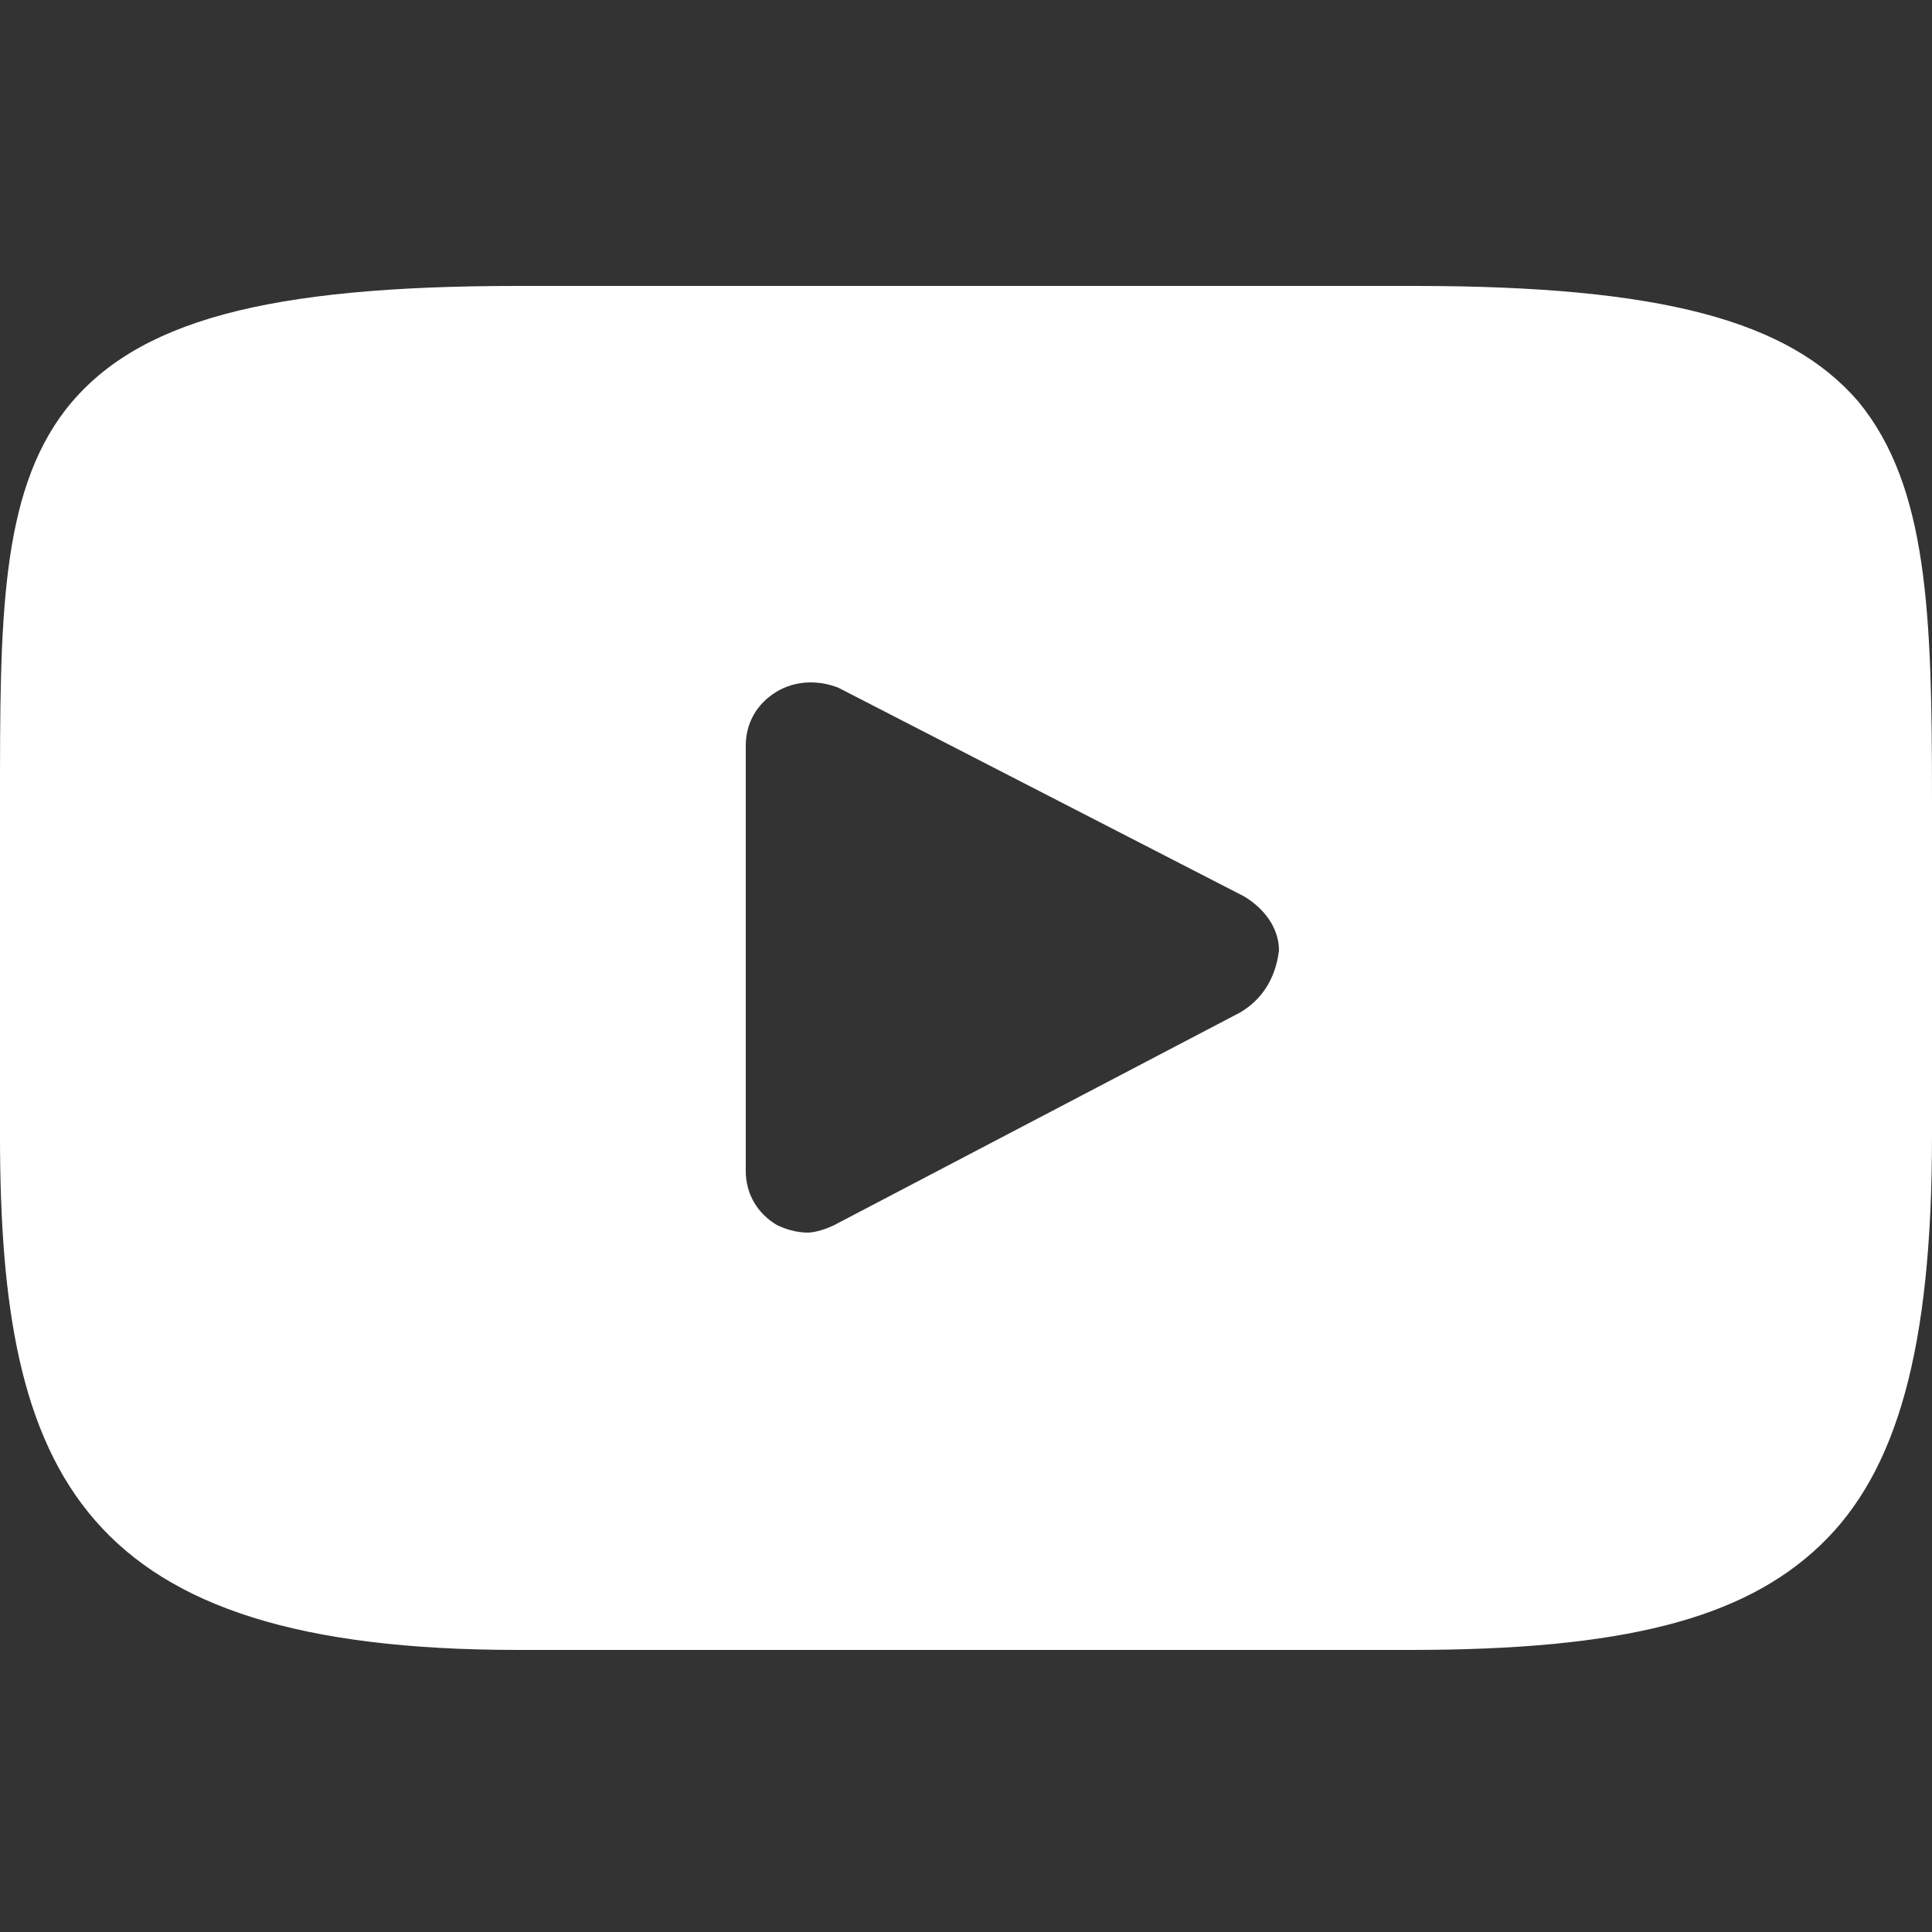
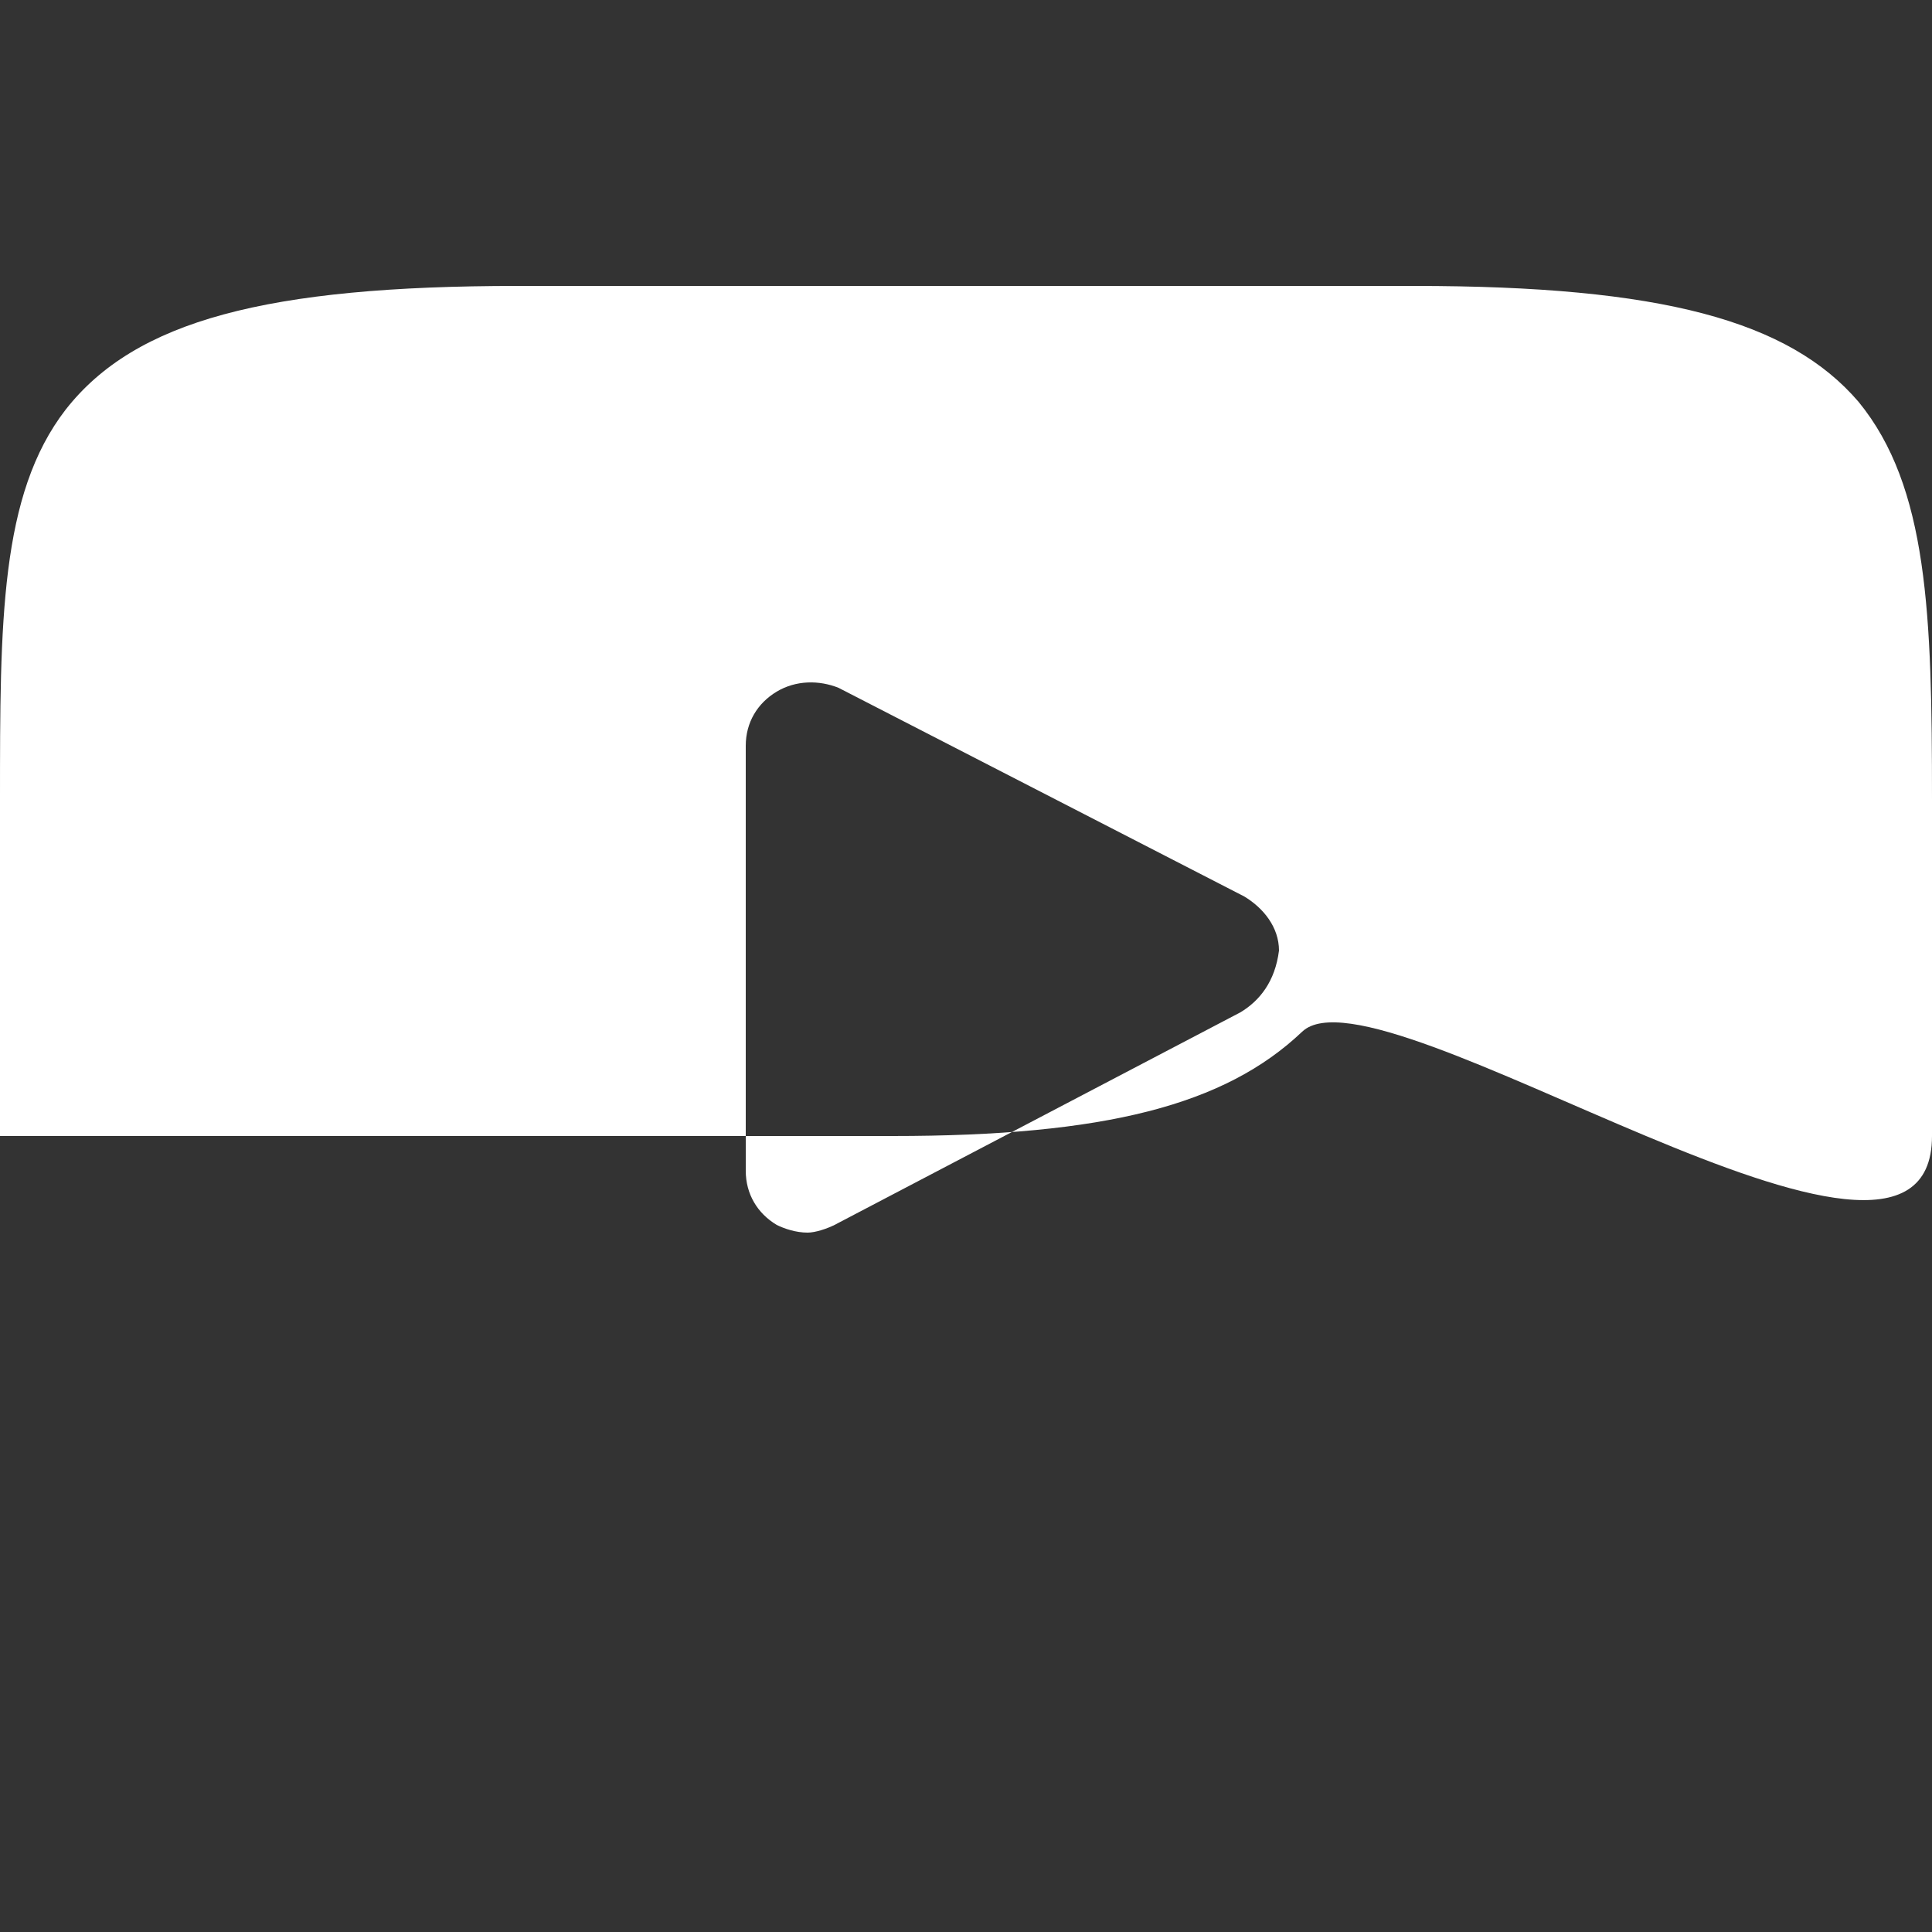
<svg xmlns="http://www.w3.org/2000/svg" version="1.1" id="Слой_1" x="0px" y="0px" width="50" height="50" viewBox="0 0 50 50" style="enable-background:new 0 0 50 50;" xml:space="preserve">
  <rect x="0" y="0" width="50" height="50" fill="#333333" stroke="none" />
  <style type="text/css">
	.st0{fill:#FFFFFF;}
</style>
-   <path class="st0" d="M48.1,10.4c-1.8-2.1-5.1-3-11.5-3H13.4c-6.5,0-9.9,0.9-11.7,3.2C0,12.8,0,16.1,0,20.7v8.7  c0,8.8,2.1,13.3,13.4,13.3h23.1c5.5,0,8.6-0.8,10.6-2.7S50,34.9,50,29.4v-8.7C50,15.9,49.9,12.6,48.1,10.4z M32.1,26.2l-10.5,5.5  c-0.2,0.1-0.5,0.2-0.7,0.2c-0.3,0-0.6-0.1-0.8-0.2c-0.5-0.3-0.8-0.8-0.8-1.4v-11c0-0.6,0.3-1.1,0.8-1.4s1.1-0.3,1.6-0.1l10.5,5.4  c0.5,0.3,0.9,0.8,0.9,1.4C33,25.4,32.6,25.9,32.1,26.2z" />
+   <path class="st0" d="M48.1,10.4c-1.8-2.1-5.1-3-11.5-3H13.4c-6.5,0-9.9,0.9-11.7,3.2C0,12.8,0,16.1,0,20.7v8.7  h23.1c5.5,0,8.6-0.8,10.6-2.7S50,34.9,50,29.4v-8.7C50,15.9,49.9,12.6,48.1,10.4z M32.1,26.2l-10.5,5.5  c-0.2,0.1-0.5,0.2-0.7,0.2c-0.3,0-0.6-0.1-0.8-0.2c-0.5-0.3-0.8-0.8-0.8-1.4v-11c0-0.6,0.3-1.1,0.8-1.4s1.1-0.3,1.6-0.1l10.5,5.4  c0.5,0.3,0.9,0.8,0.9,1.4C33,25.4,32.6,25.9,32.1,26.2z" />
</svg>